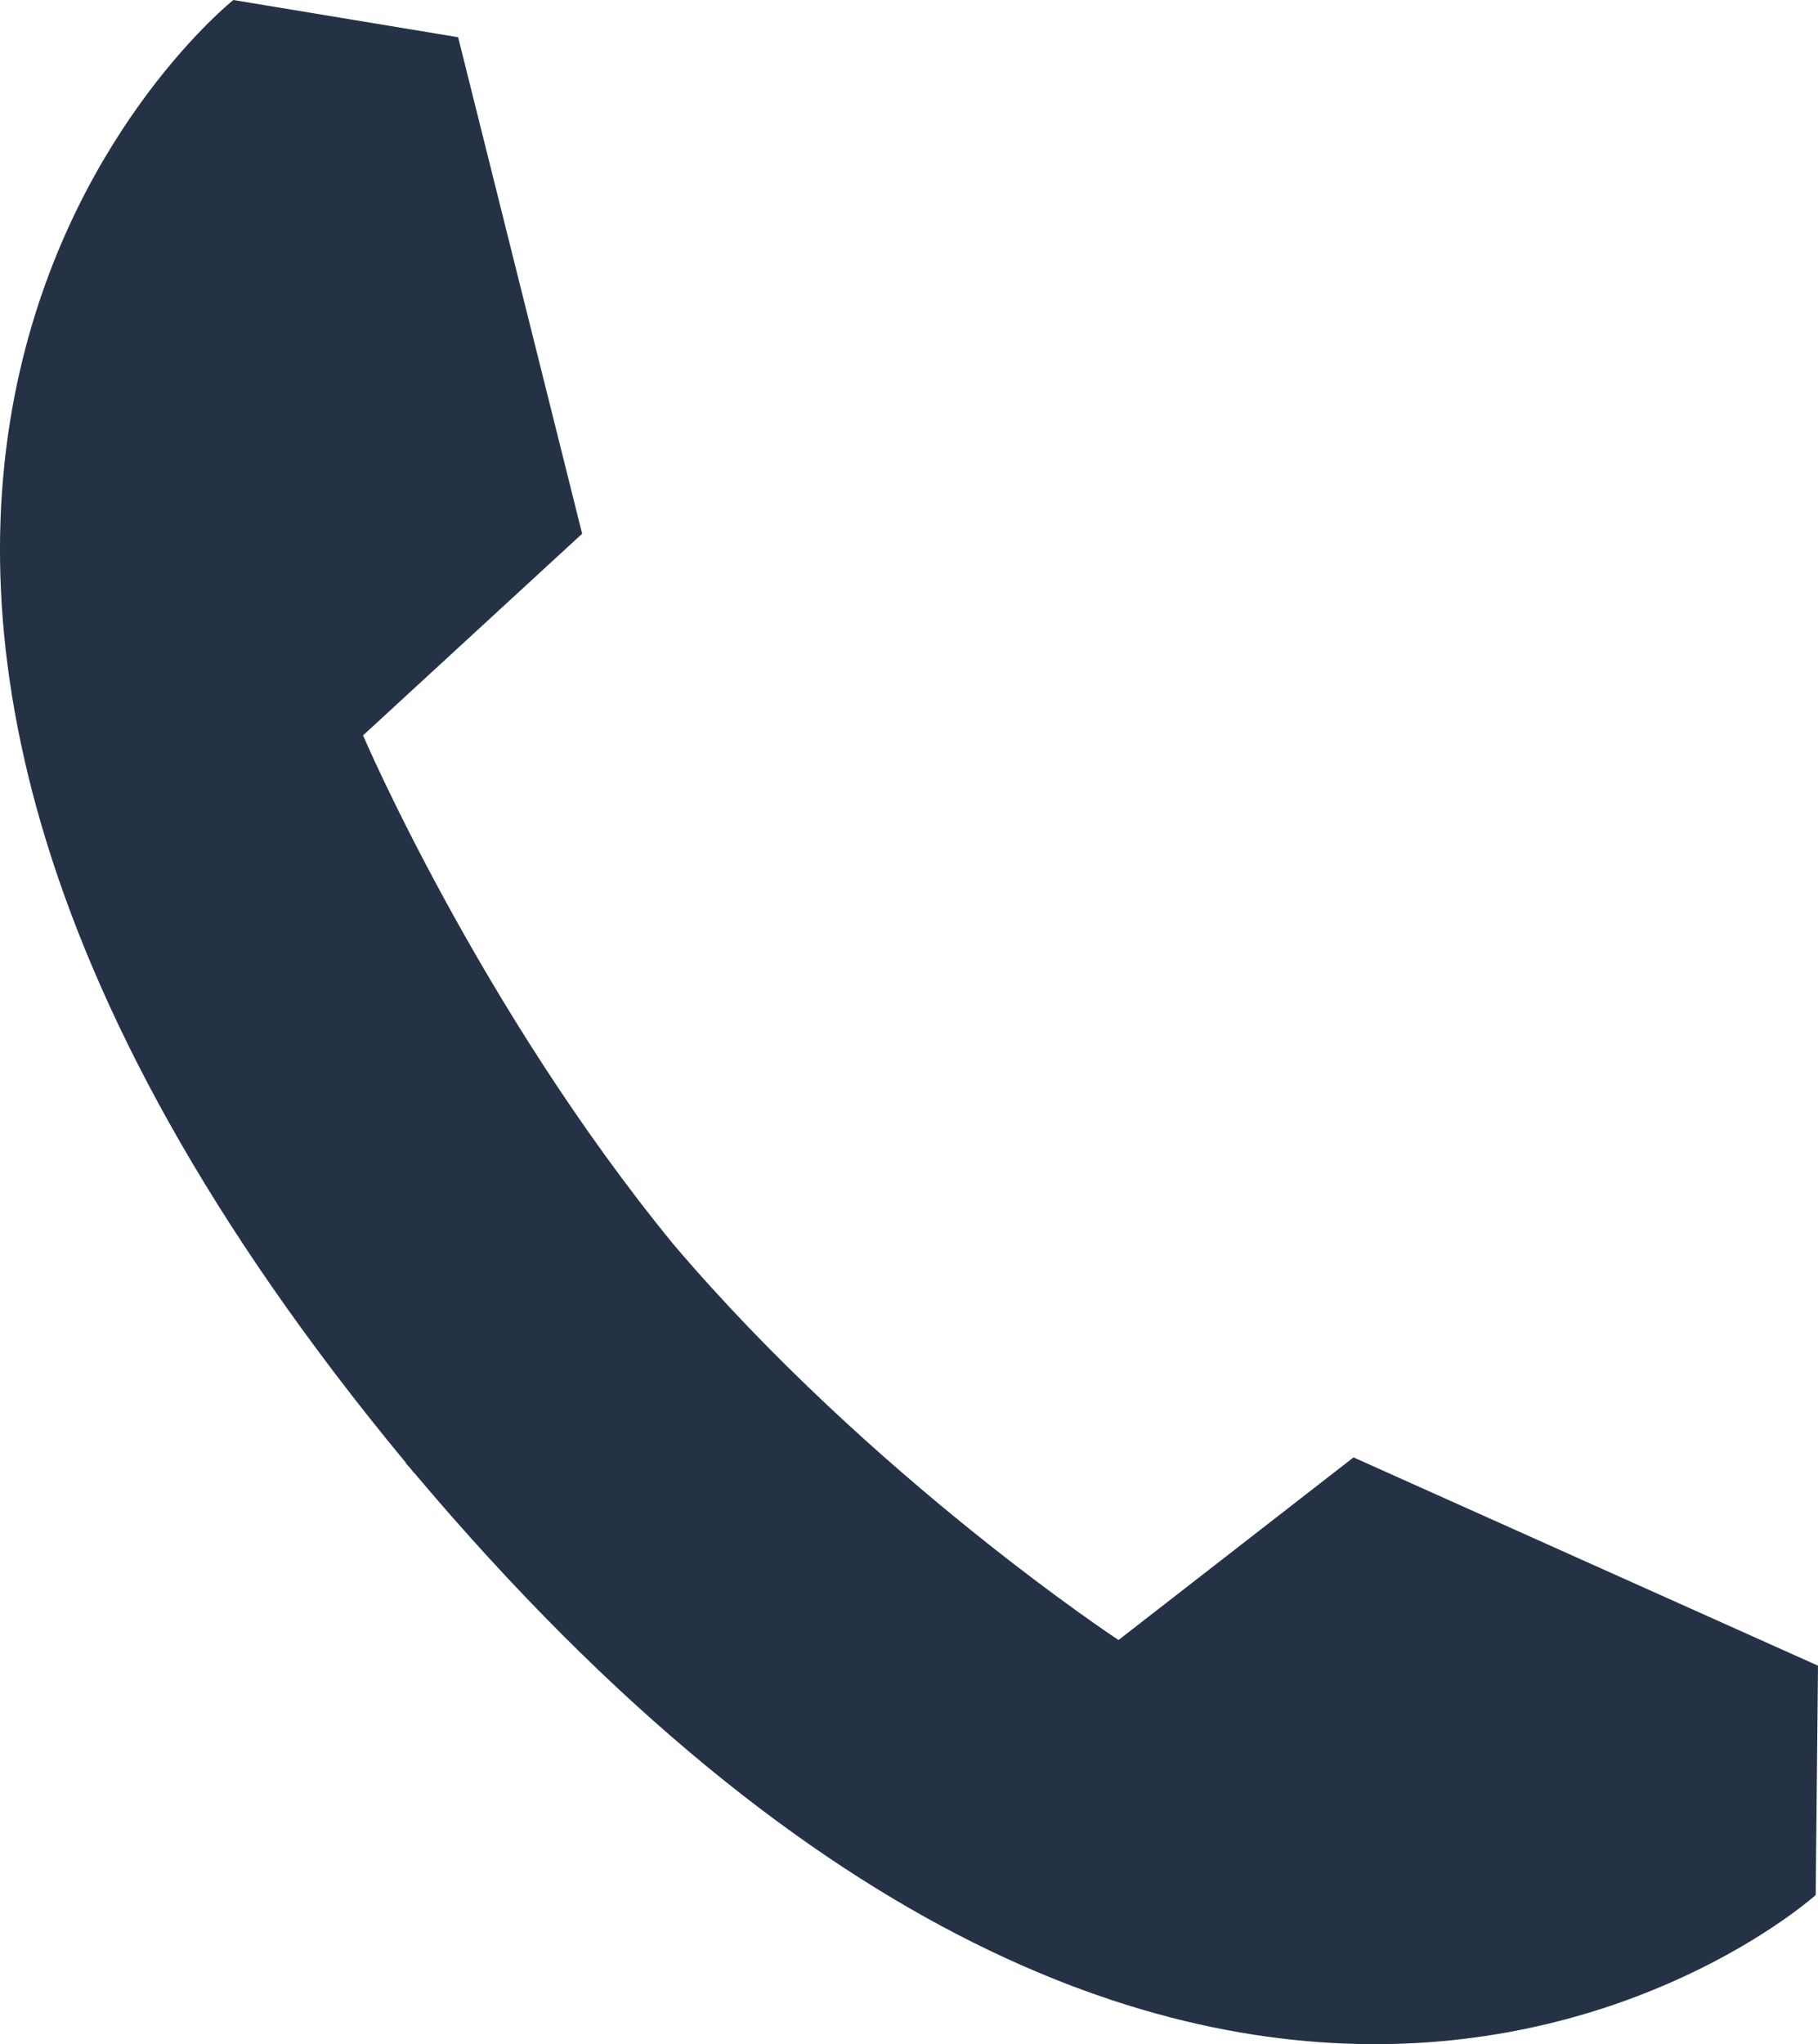
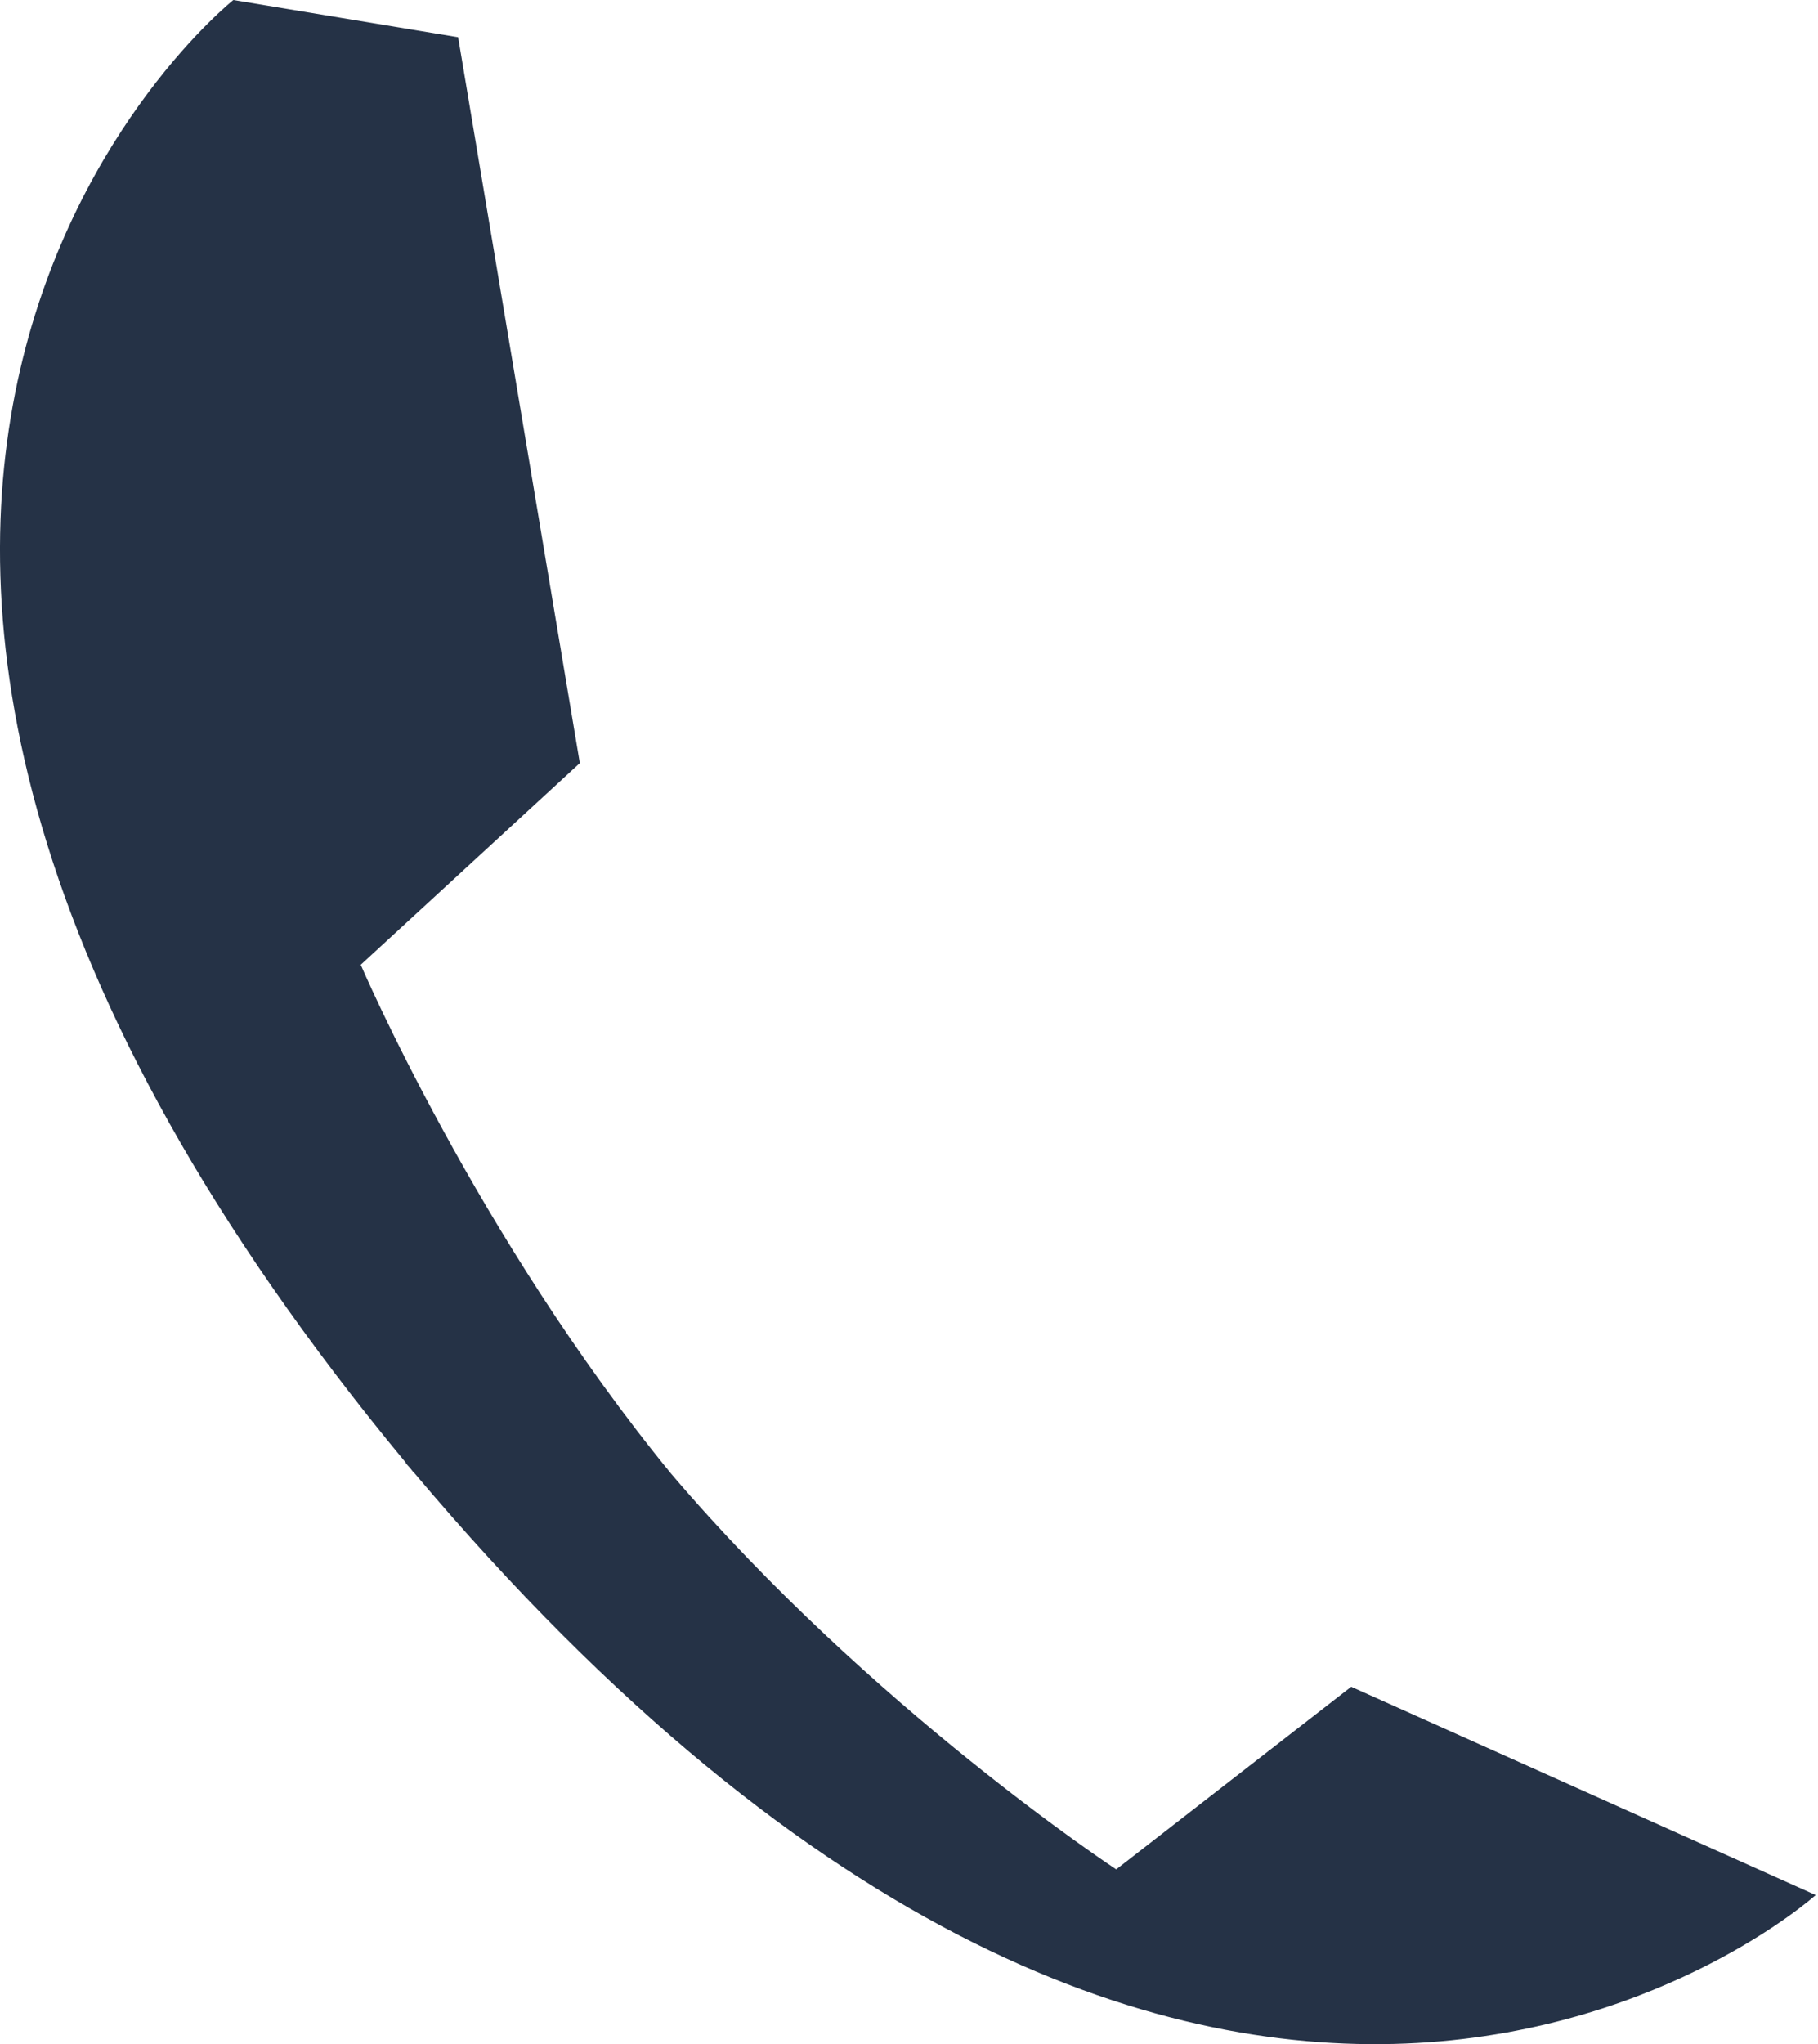
<svg xmlns="http://www.w3.org/2000/svg" version="1.1" x="0px" y="0px" width="33.806px" height="38px" viewBox="0 0 33.806 38" style="enable-background:new 0 0 33.806 38;" xml:space="preserve">
  <style type="text/css">
	.st0{fill:#253246;}
</style>
  <defs>
</defs>
-   <path class="st0" d="M7.55,27.196l-0.005,0.003c0.025,0.031,0.051,0.058,0.076,0.086c0.026,0.032,0.048,0.062,0.073,0.091  l0.003-0.002c15.005,17.806,26.066,7.855,26.066,7.855l0.043-4.264l-8.637-3.872l-4.37,3.395c0,0-4.578-3.01-8.272-7.351  c-3.613-4.409-5.776-9.466-5.776-9.466l4.074-3.749L8.519,0.692L4.339,0C4.339,0-7.302,9.259,7.55,27.196z" />
+   <path class="st0" d="M7.55,27.196l-0.005,0.003c0.025,0.031,0.051,0.058,0.076,0.086c0.026,0.032,0.048,0.062,0.073,0.091  l0.003-0.002c15.005,17.806,26.066,7.855,26.066,7.855l-8.637-3.872l-4.37,3.395c0,0-4.578-3.01-8.272-7.351  c-3.613-4.409-5.776-9.466-5.776-9.466l4.074-3.749L8.519,0.692L4.339,0C4.339,0-7.302,9.259,7.55,27.196z" />
</svg>